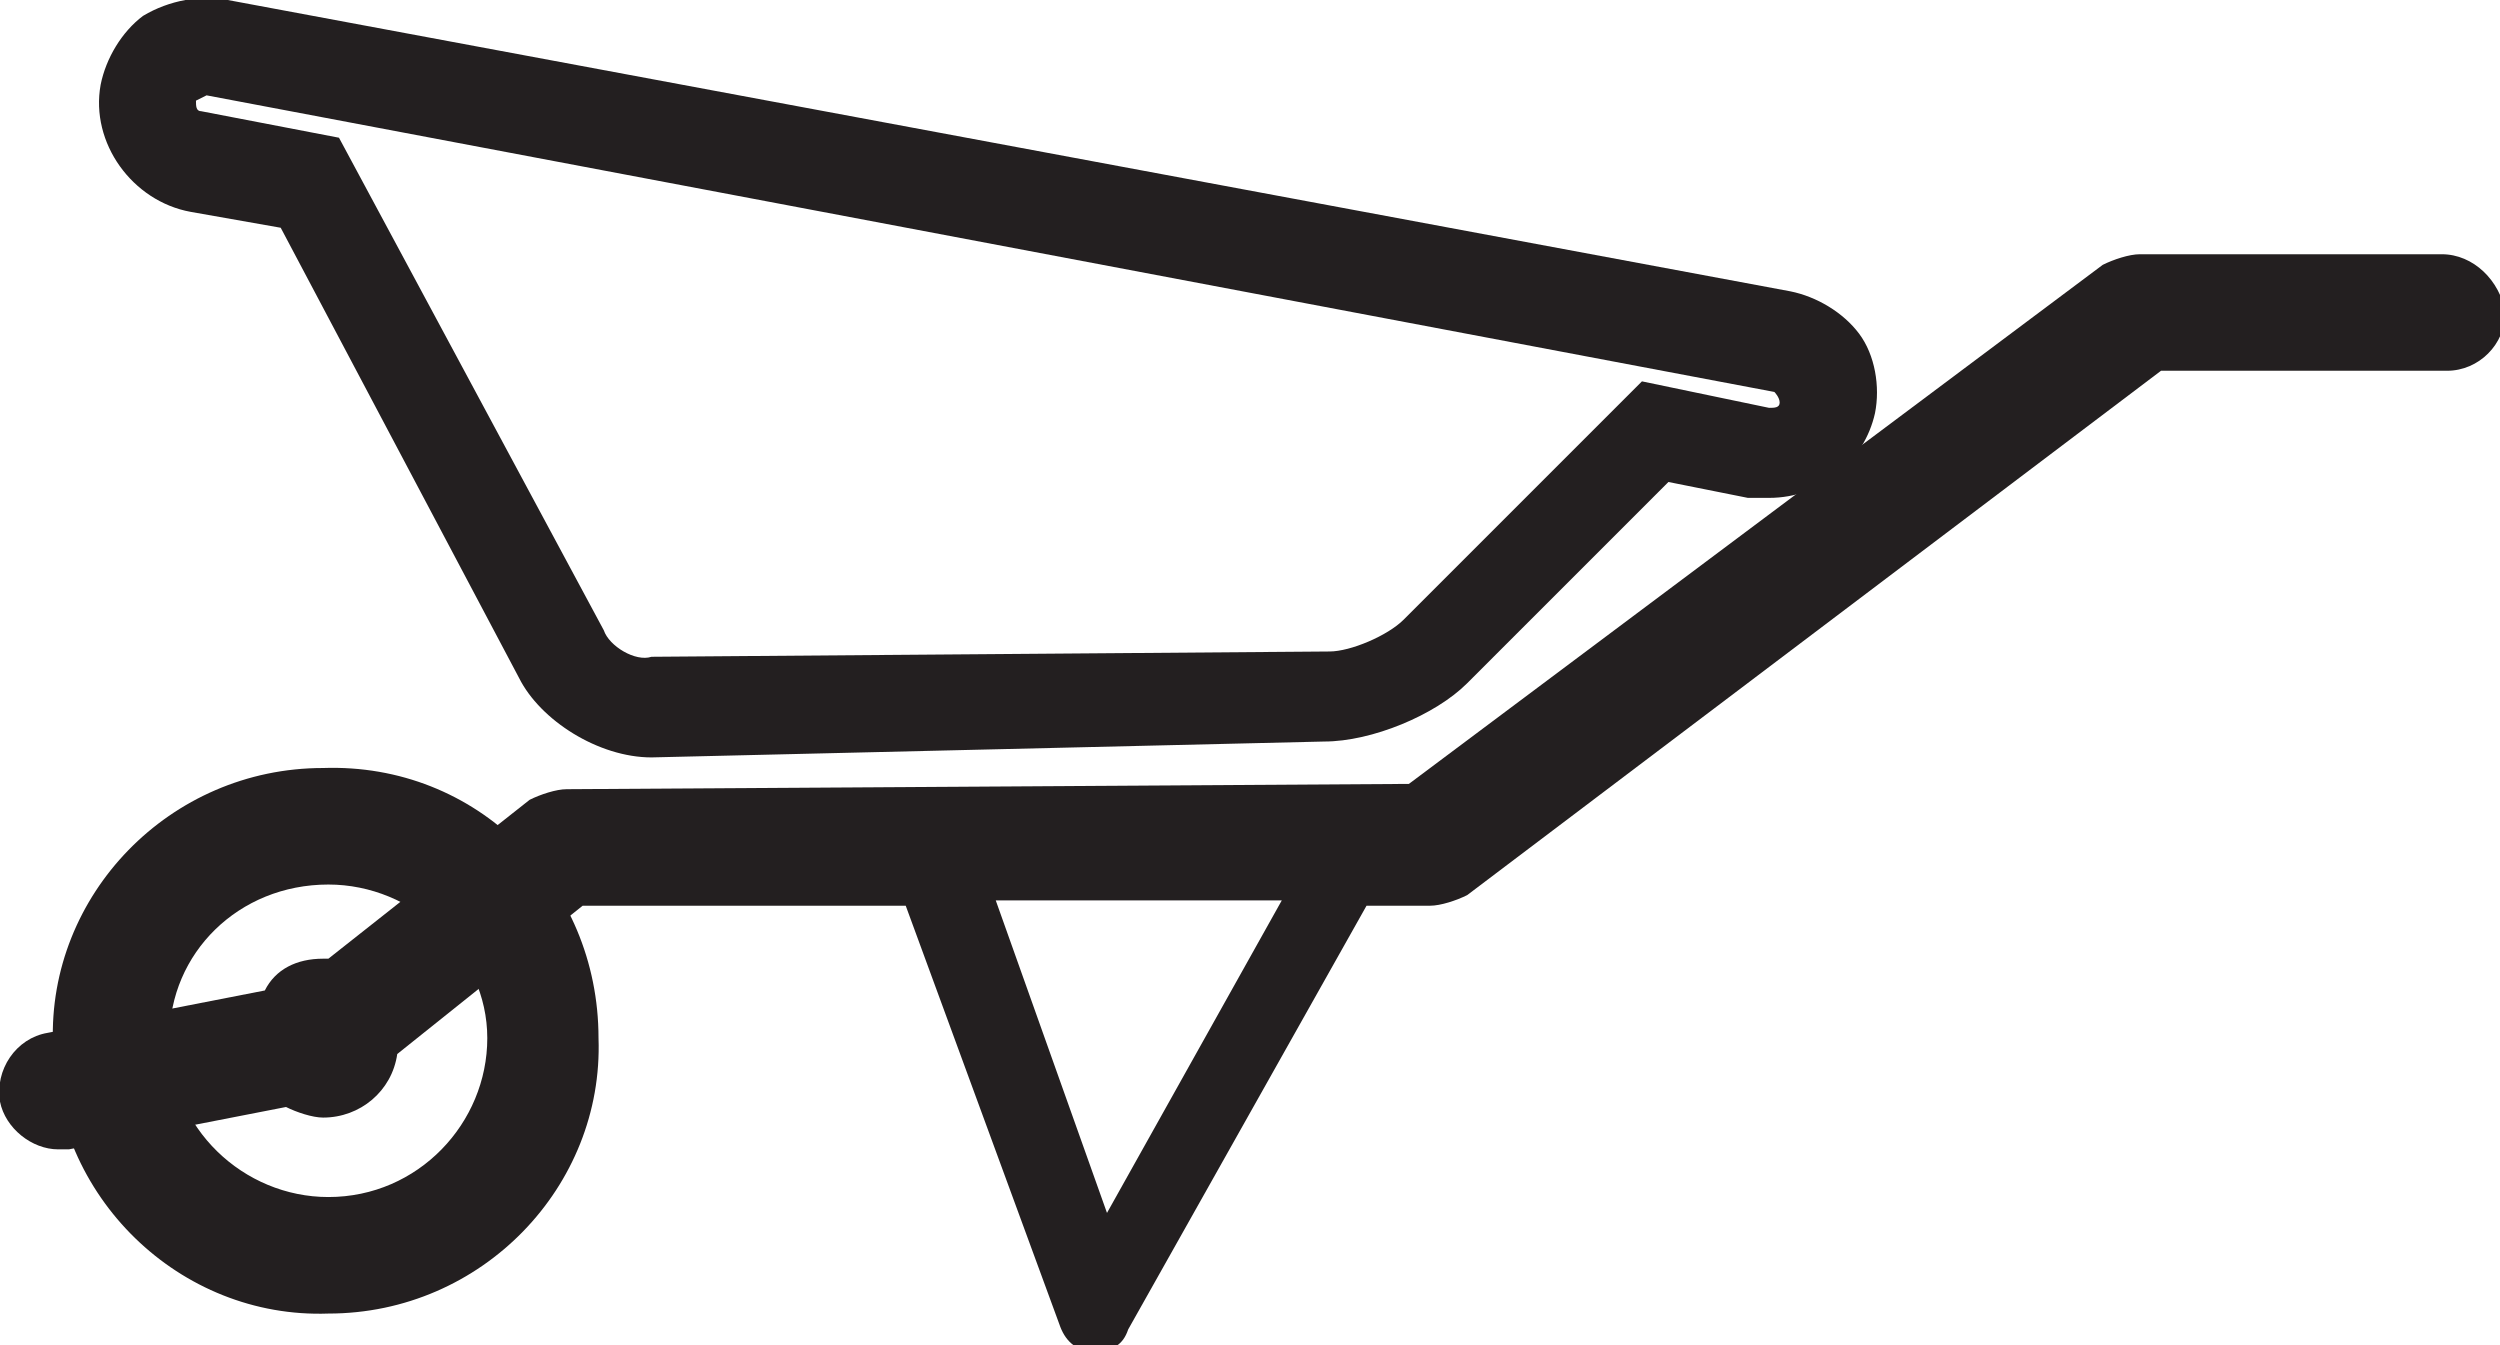
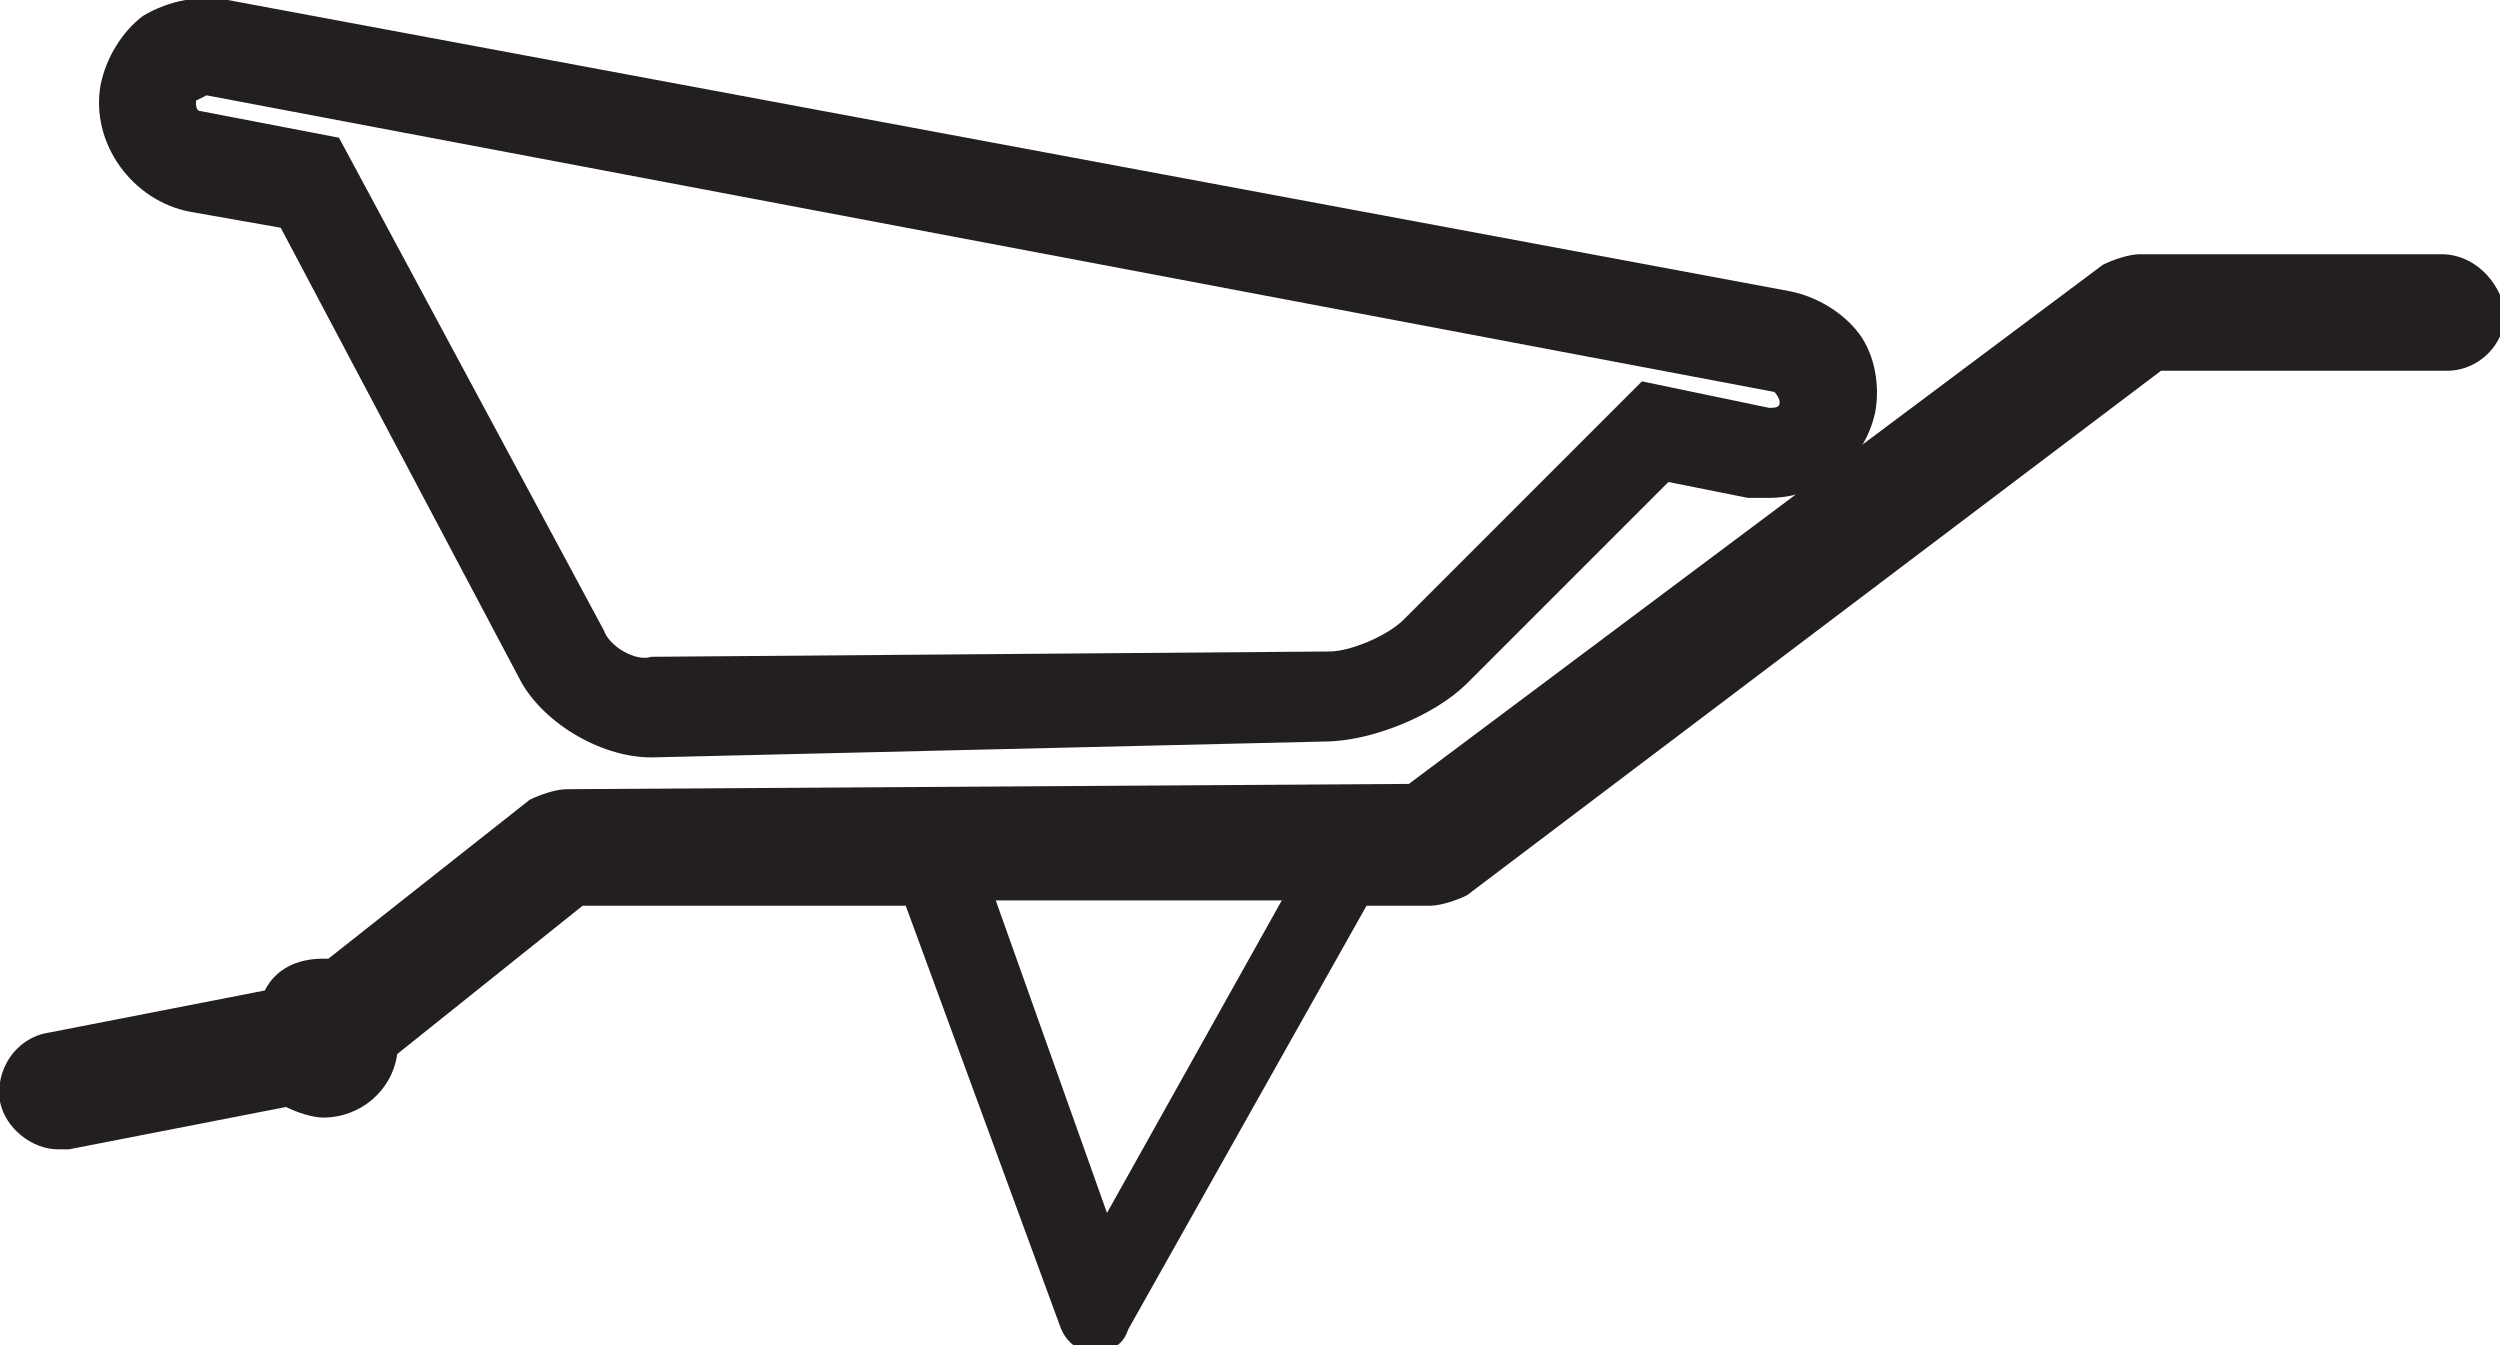
<svg xmlns="http://www.w3.org/2000/svg" version="1.1" id="Layer_1" x="0px" y="0px" viewBox="0 0 47.2 25.4" style="enable-background:new 0 0 47.2 25.4;" xml:space="preserve">
  <style type="text/css">
	.st0{fill:#3B90CE;}
	.st1{fill:#231F20;}
</style>
  <g>
-     <path class="st0" d="M11.8,23.6" />
-   </g>
+     </g>
  <g>
    <g>
      <g>
        <g>
-           <path class="st1" d="M6.2,16.7c1.6,0,3,1.3,3,2.9s-1.3,3-3,3c-1.6,0-3-1.3-3-3C3.2,18,4.5,16.7,6.2,16.7L6.2,16.7z M6.1,14.5      c-2.9,0-5.2,2.4-5.1,5.2c0,2.9,2.4,5.2,5.2,5.1c2.9,0,5.2-2.4,5.1-5.2C11.3,16.7,9,14.4,6.1,14.5L6.1,14.5z" />
-         </g>
+           </g>
      </g>
      <g>
        <path class="st1" d="M46.1,4.8h-5.7c-0.2,0-0.5,0.1-0.7,0.2l-13.1,9.8l-15.9,0.1c-0.2,0-0.5,0.1-0.7,0.2l-3.8,3c0,0,0,0-0.1,0     c-0.5,0-0.9,0.2-1.1,0.6l-4.1,0.8c-0.6,0.1-1,0.7-0.9,1.3c0.1,0.5,0.6,0.9,1.1,0.9c0.1,0,0.1,0,0.2,0l4.1-0.8     c0.2,0.1,0.5,0.2,0.7,0.2c0.7,0,1.3-0.5,1.4-1.2l3.5-2.8h6.1L20,25c0.1,0.3,0.3,0.5,0.6,0.5c0,0,0,0,0.1,0c0.3,0,0.5-0.1,0.6-0.4     l4.5-8H27c0.2,0,0.5-0.1,0.7-0.2L40.8,7h5.4c0.6,0,1.1-0.5,1.1-1.1C47.2,5.3,46.7,4.8,46.1,4.8z M20.9,22.9L18.8,17h5.4     L20.9,22.9z" />
      </g>
      <g>
        <path class="st1" d="M12.3,14.3c-1,0-2.1-0.7-2.5-1.5L5.3,4.3L3.6,4C2.5,3.8,1.7,2.7,1.9,1.6c0.1-0.5,0.4-1,0.8-1.3     C3.2,0,3.8-0.1,4.3,0l29.5,5.5c0.5,0.1,1,0.4,1.3,0.8s0.4,1,0.3,1.5c-0.2,0.9-1,1.6-2,1.6c-0.1,0-0.2,0-0.4,0l-1.5-0.3l-3.8,3.8     C27.1,13.5,25.9,14,25,14L12.3,14.3C12.4,14.3,12.3,14.3,12.3,14.3z M3.9,1.8L3.9,1.8L3.7,1.9c0,0.1,0,0.2,0.1,0.2l2.6,0.5l5,9.3     c0.1,0.3,0.6,0.6,0.9,0.5l12.8-0.1c0.4,0,1.1-0.3,1.4-0.6L31,7.2l2.4,0.5c0.1,0,0.2,0,0.2-0.1s-0.1-0.2-0.1-0.2l0,0L3.9,1.8     C4,1.8,3.9,1.8,3.9,1.8z" />
      </g>
    </g>
  </g>
</svg>